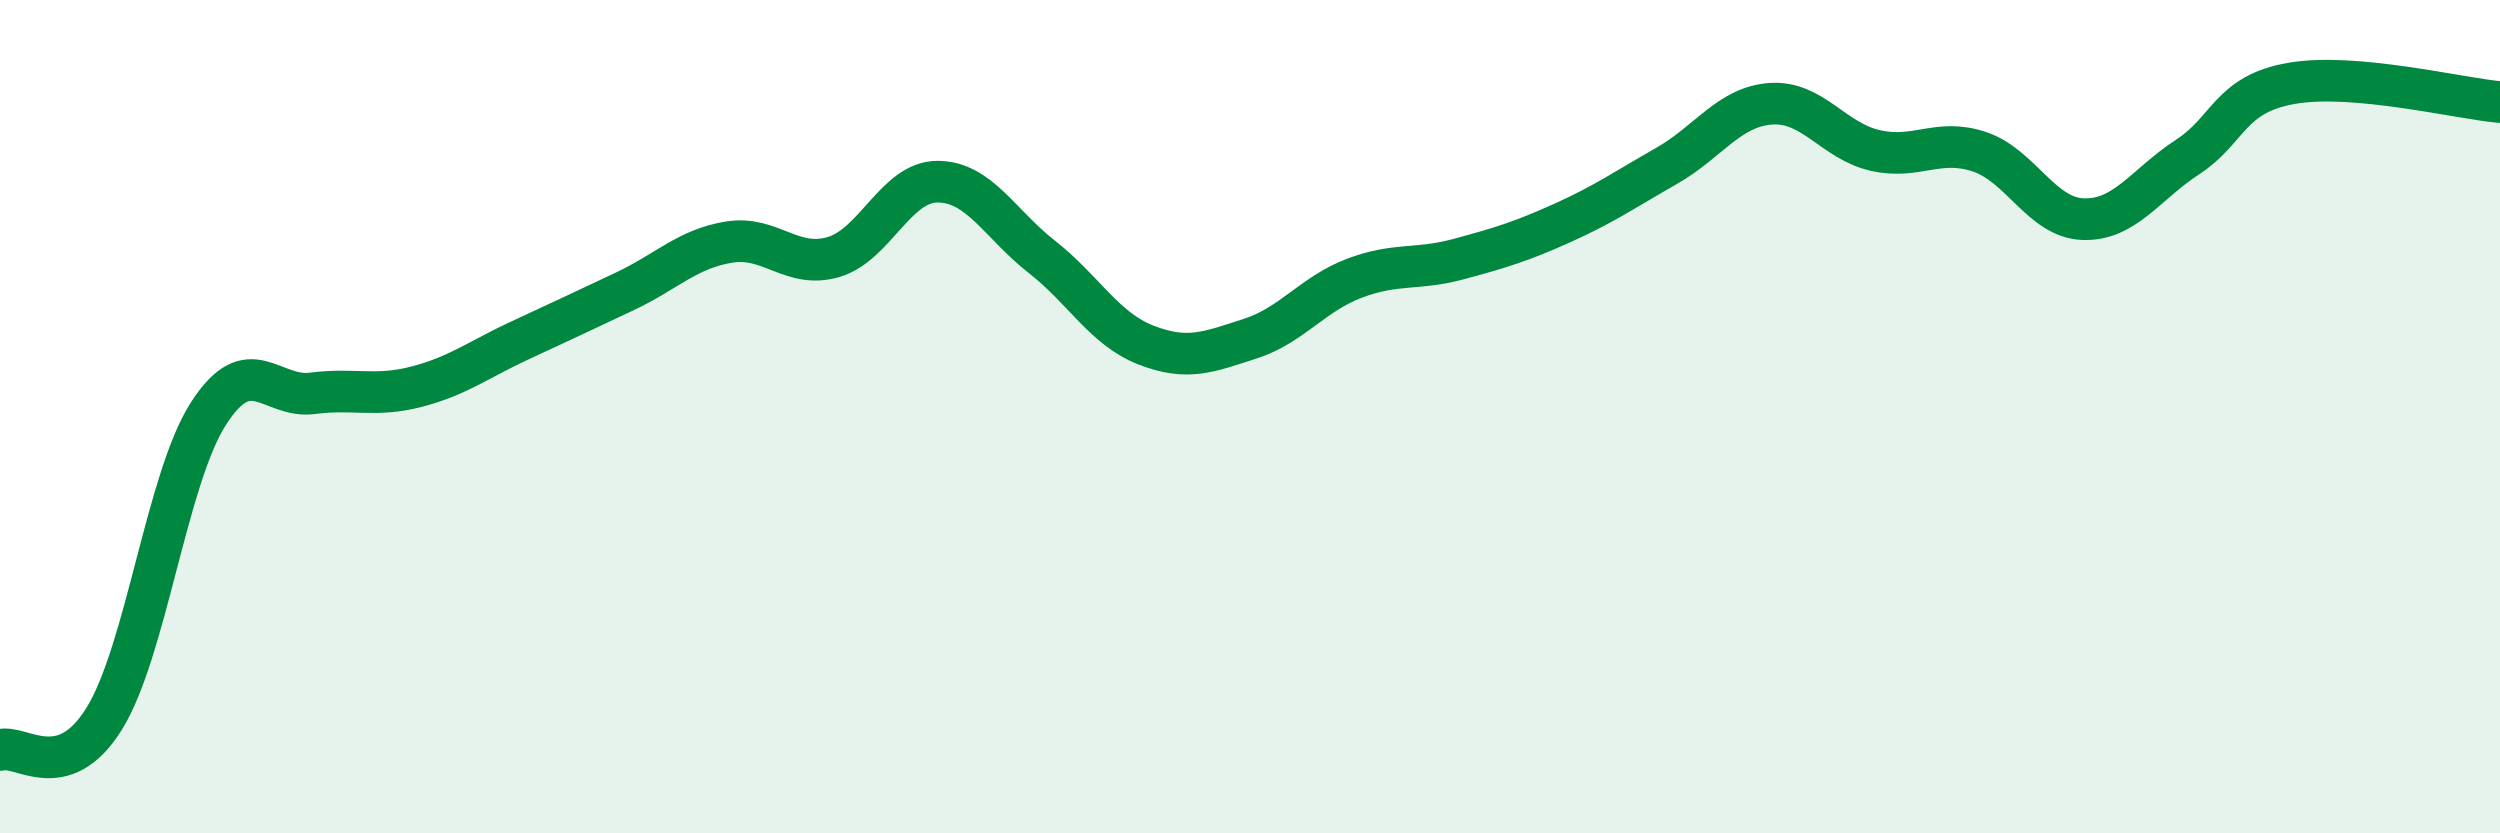
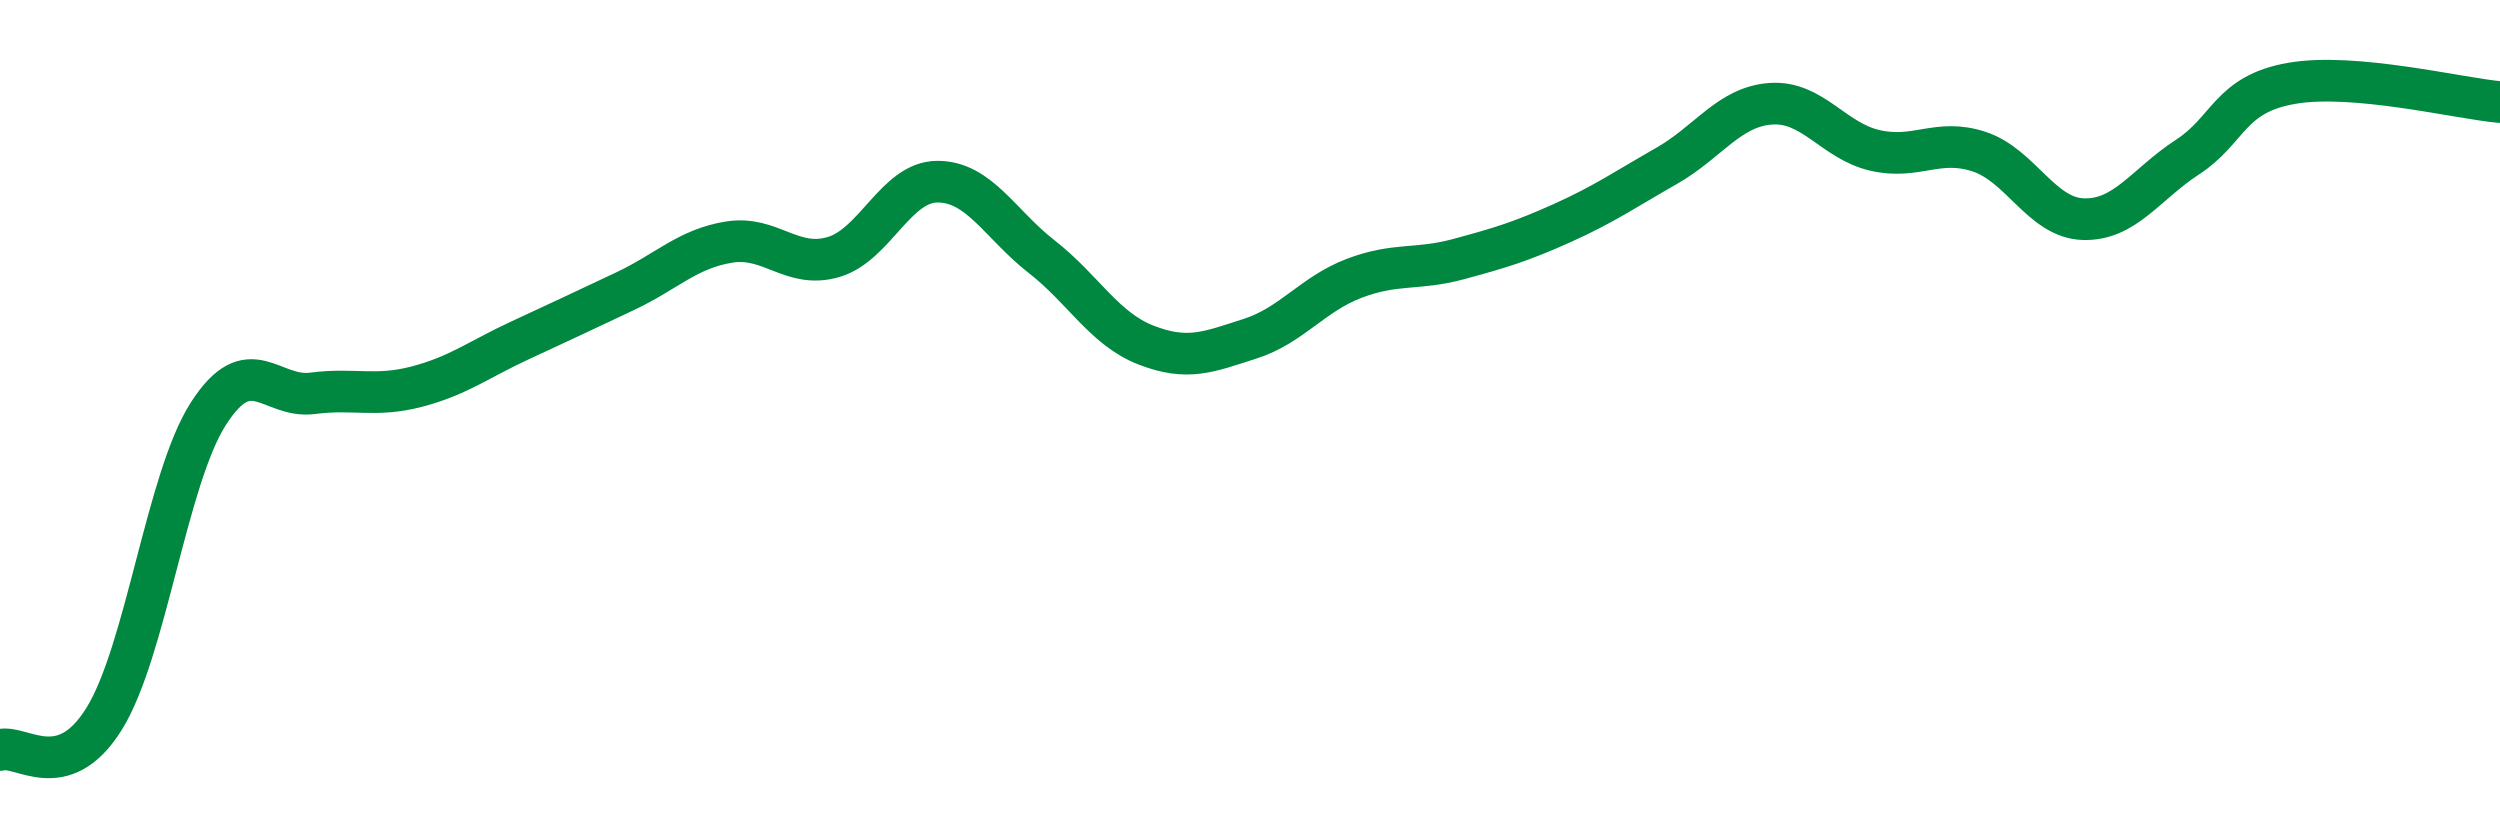
<svg xmlns="http://www.w3.org/2000/svg" width="60" height="20" viewBox="0 0 60 20">
-   <path d="M 0,18 C 0.5,17.85 1.5,18.86 2.5,17.25 C 3.5,15.64 4,11.49 5,9.93 C 6,8.37 6.5,9.57 7.5,9.44 C 8.5,9.31 9,9.54 10,9.28 C 11,9.02 11.5,8.62 12.5,8.16 C 13.5,7.7 14,7.46 15,6.99 C 16,6.52 16.5,5.97 17.5,5.81 C 18.5,5.65 19,6.46 20,6.17 C 21,5.88 21.5,4.36 22.5,4.36 C 23.5,4.36 24,5.38 25,6.16 C 26,6.94 26.5,7.89 27.5,8.28 C 28.5,8.67 29,8.45 30,8.13 C 31,7.81 31.5,7.06 32.5,6.68 C 33.5,6.3 34,6.49 35,6.22 C 36,5.95 36.5,5.8 37.5,5.35 C 38.5,4.9 39,4.55 40,3.98 C 41,3.41 41.5,2.56 42.5,2.49 C 43.5,2.42 44,3.38 45,3.61 C 46,3.84 46.5,3.31 47.5,3.64 C 48.5,3.97 49,5.23 50,5.26 C 51,5.29 51.5,4.42 52.5,3.77 C 53.5,3.12 53.5,2.26 55,2 C 56.5,1.74 59,2.36 60,2.45L60 20L0 20Z" fill="#008740" opacity="0.1" stroke-linecap="round" stroke-linejoin="round" />
  <path d="M 0,18 C 0.5,17.85 1.5,18.86 2.5,17.25 C 3.5,15.64 4,11.49 5,9.93 C 6,8.37 6.5,9.57 7.5,9.44 C 8.5,9.31 9,9.54 10,9.28 C 11,9.02 11.5,8.62 12.5,8.16 C 13.5,7.7 14,7.46 15,6.99 C 16,6.52 16.5,5.97 17.5,5.81 C 18.5,5.65 19,6.46 20,6.17 C 21,5.88 21.5,4.36 22.5,4.36 C 23.5,4.36 24,5.38 25,6.16 C 26,6.94 26.5,7.89 27.5,8.28 C 28.5,8.67 29,8.45 30,8.13 C 31,7.81 31.5,7.06 32.5,6.68 C 33.5,6.3 34,6.49 35,6.22 C 36,5.95 36.5,5.8 37.5,5.35 C 38.5,4.9 39,4.55 40,3.98 C 41,3.41 41.5,2.56 42.5,2.49 C 43.5,2.42 44,3.38 45,3.61 C 46,3.84 46.5,3.31 47.5,3.64 C 48.5,3.97 49,5.23 50,5.26 C 51,5.29 51.5,4.42 52.5,3.77 C 53.5,3.12 53.5,2.26 55,2 C 56.5,1.74 59,2.36 60,2.45" stroke="#008740" stroke-width="1" fill="none" stroke-linecap="round" stroke-linejoin="round" />
</svg>